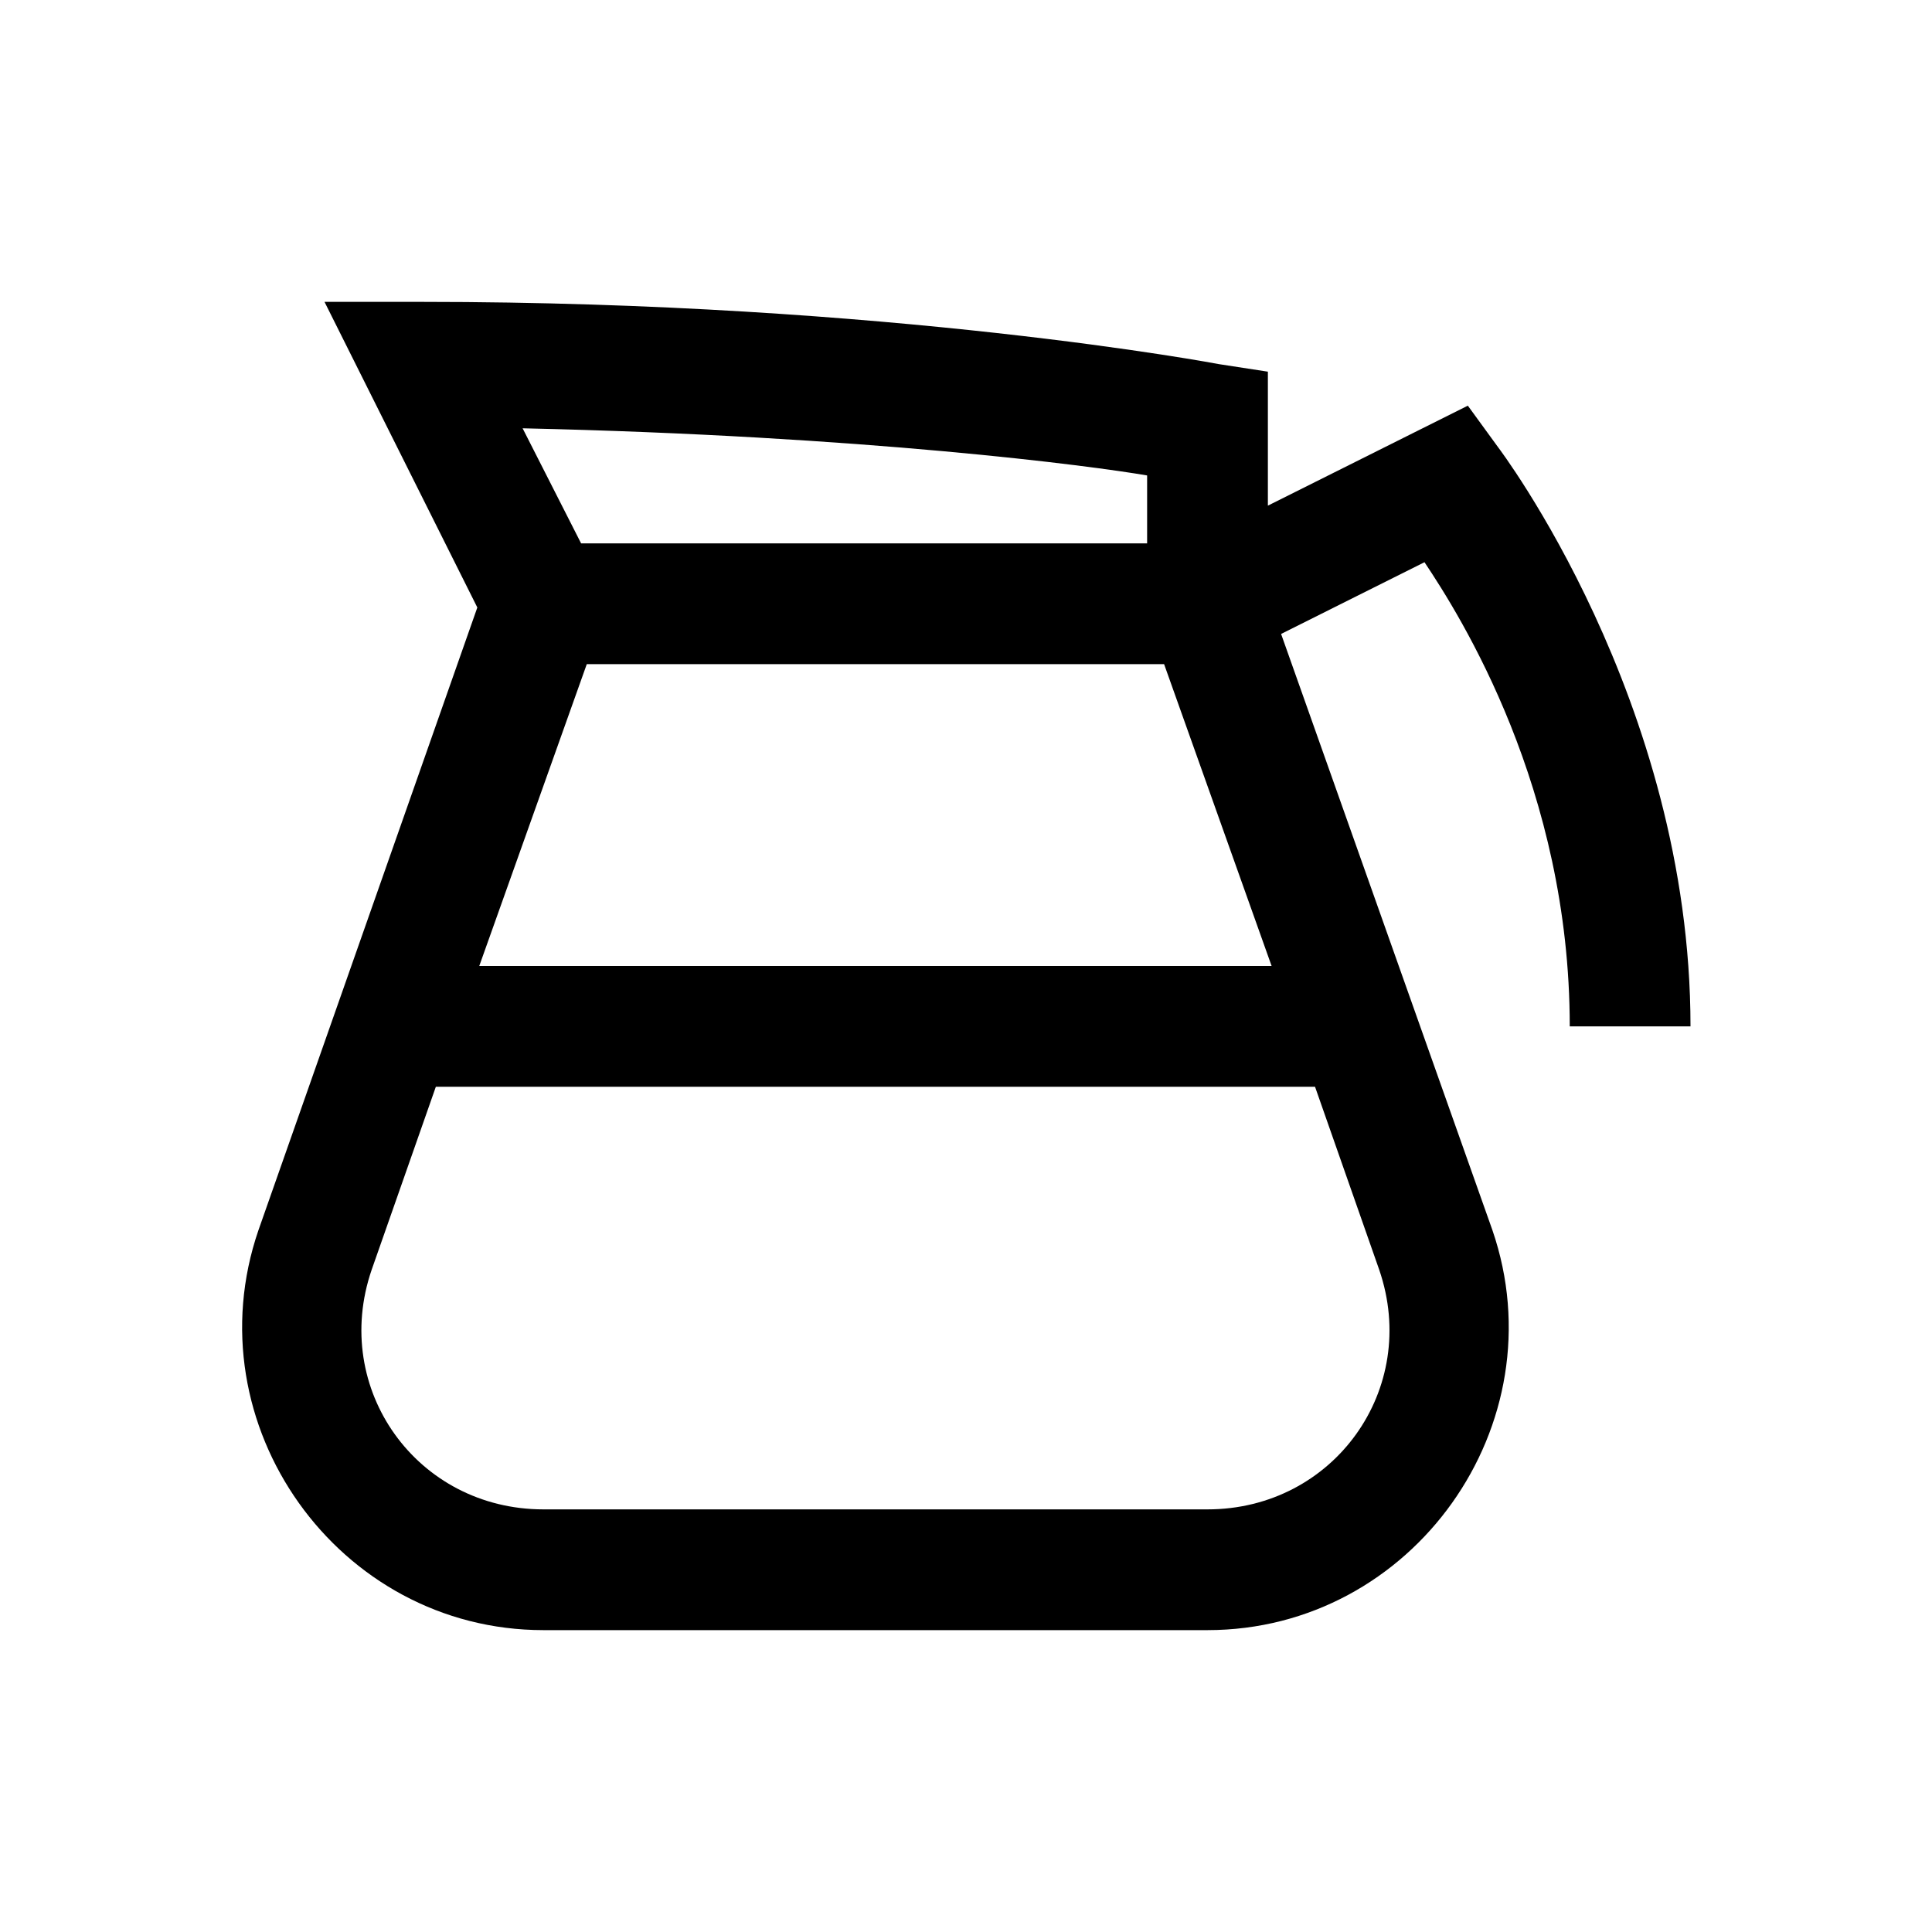
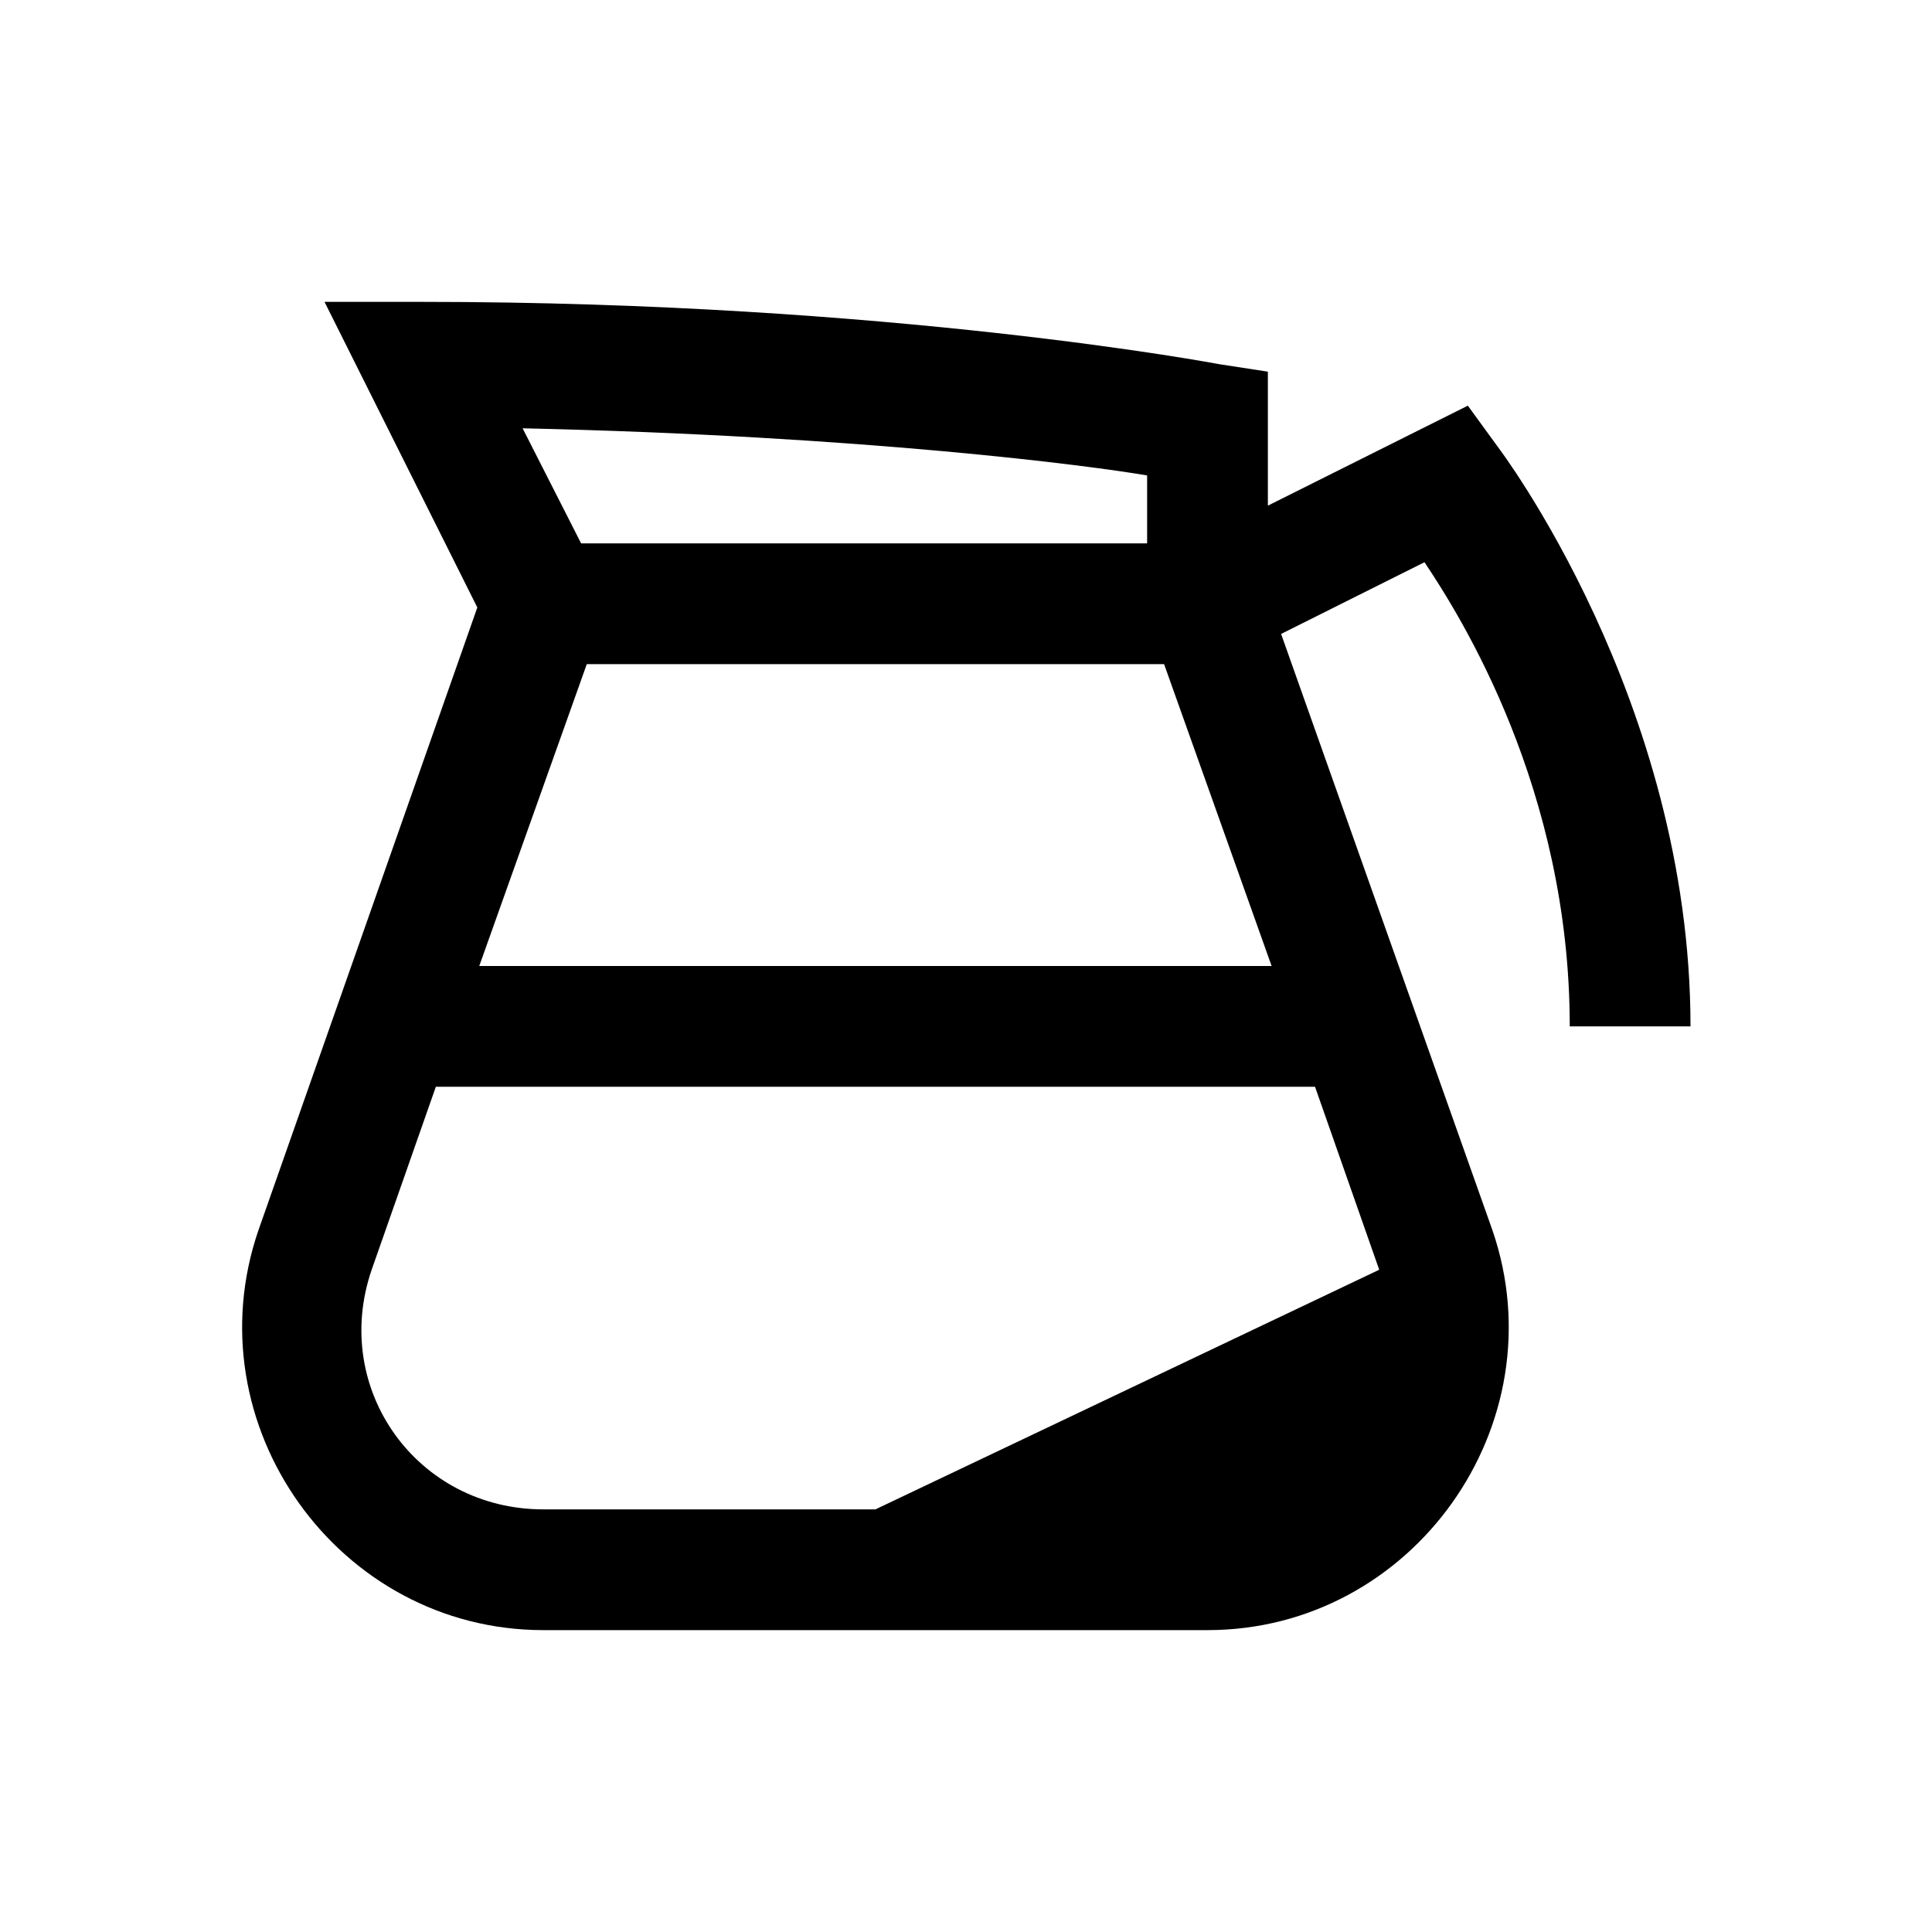
<svg xmlns="http://www.w3.org/2000/svg" viewBox="0 0 32 32">
-   <path style="text-indent:0;text-align:start;line-height:normal;text-transform:none;block-progression:tb;-inkscape-font-specification:Sans" d="M 5.375 5 L 6.094 6.438 L 7.906 10.062 L 4.281 20.375 C 3.175 23.593 5.598 27 9 27 L 14.5 27 L 20 27 C 23.402 27 25.825 23.593 24.719 20.375 L 21.219 10.5 L 23.594 9.312 C 24.188 10.201 26 13.064 26 17 L 28 17 C 28 11.595 24.812 7.406 24.812 7.406 L 24.312 6.719 L 23.562 7.094 L 21 8.375 L 21 7 L 21 6.156 L 20.188 6.031 C 20.188 6.031 14.76 5 7 5 L 5.375 5 z M 8.656 7.094 C 14.345 7.221 18.081 7.717 19 7.875 L 19 9 L 9.625 9 L 8.656 7.094 z M 9.719 11 L 19.281 11 L 21.062 16 L 7.938 16 L 9.719 11 z M 7.219 18 L 21.781 18 L 22.844 21.031 C 23.523 23.008 22.09 25 20 25 L 14.5 25 L 9 25 C 6.91 25 5.477 23.008 6.156 21.031 L 7.219 18 z" overflow="visible" font-family="Sans" />
+   <path style="text-indent:0;text-align:start;line-height:normal;text-transform:none;block-progression:tb;-inkscape-font-specification:Sans" d="M 5.375 5 L 6.094 6.438 L 7.906 10.062 L 4.281 20.375 C 3.175 23.593 5.598 27 9 27 L 14.5 27 L 20 27 C 23.402 27 25.825 23.593 24.719 20.375 L 21.219 10.5 L 23.594 9.312 C 24.188 10.201 26 13.064 26 17 L 28 17 C 28 11.595 24.812 7.406 24.812 7.406 L 24.312 6.719 L 23.562 7.094 L 21 8.375 L 21 7 L 21 6.156 L 20.188 6.031 C 20.188 6.031 14.76 5 7 5 L 5.375 5 z M 8.656 7.094 C 14.345 7.221 18.081 7.717 19 7.875 L 19 9 L 9.625 9 L 8.656 7.094 z M 9.719 11 L 19.281 11 L 21.062 16 L 7.938 16 L 9.719 11 z M 7.219 18 L 21.781 18 L 22.844 21.031 L 14.5 25 L 9 25 C 6.91 25 5.477 23.008 6.156 21.031 L 7.219 18 z" overflow="visible" font-family="Sans" />
</svg>